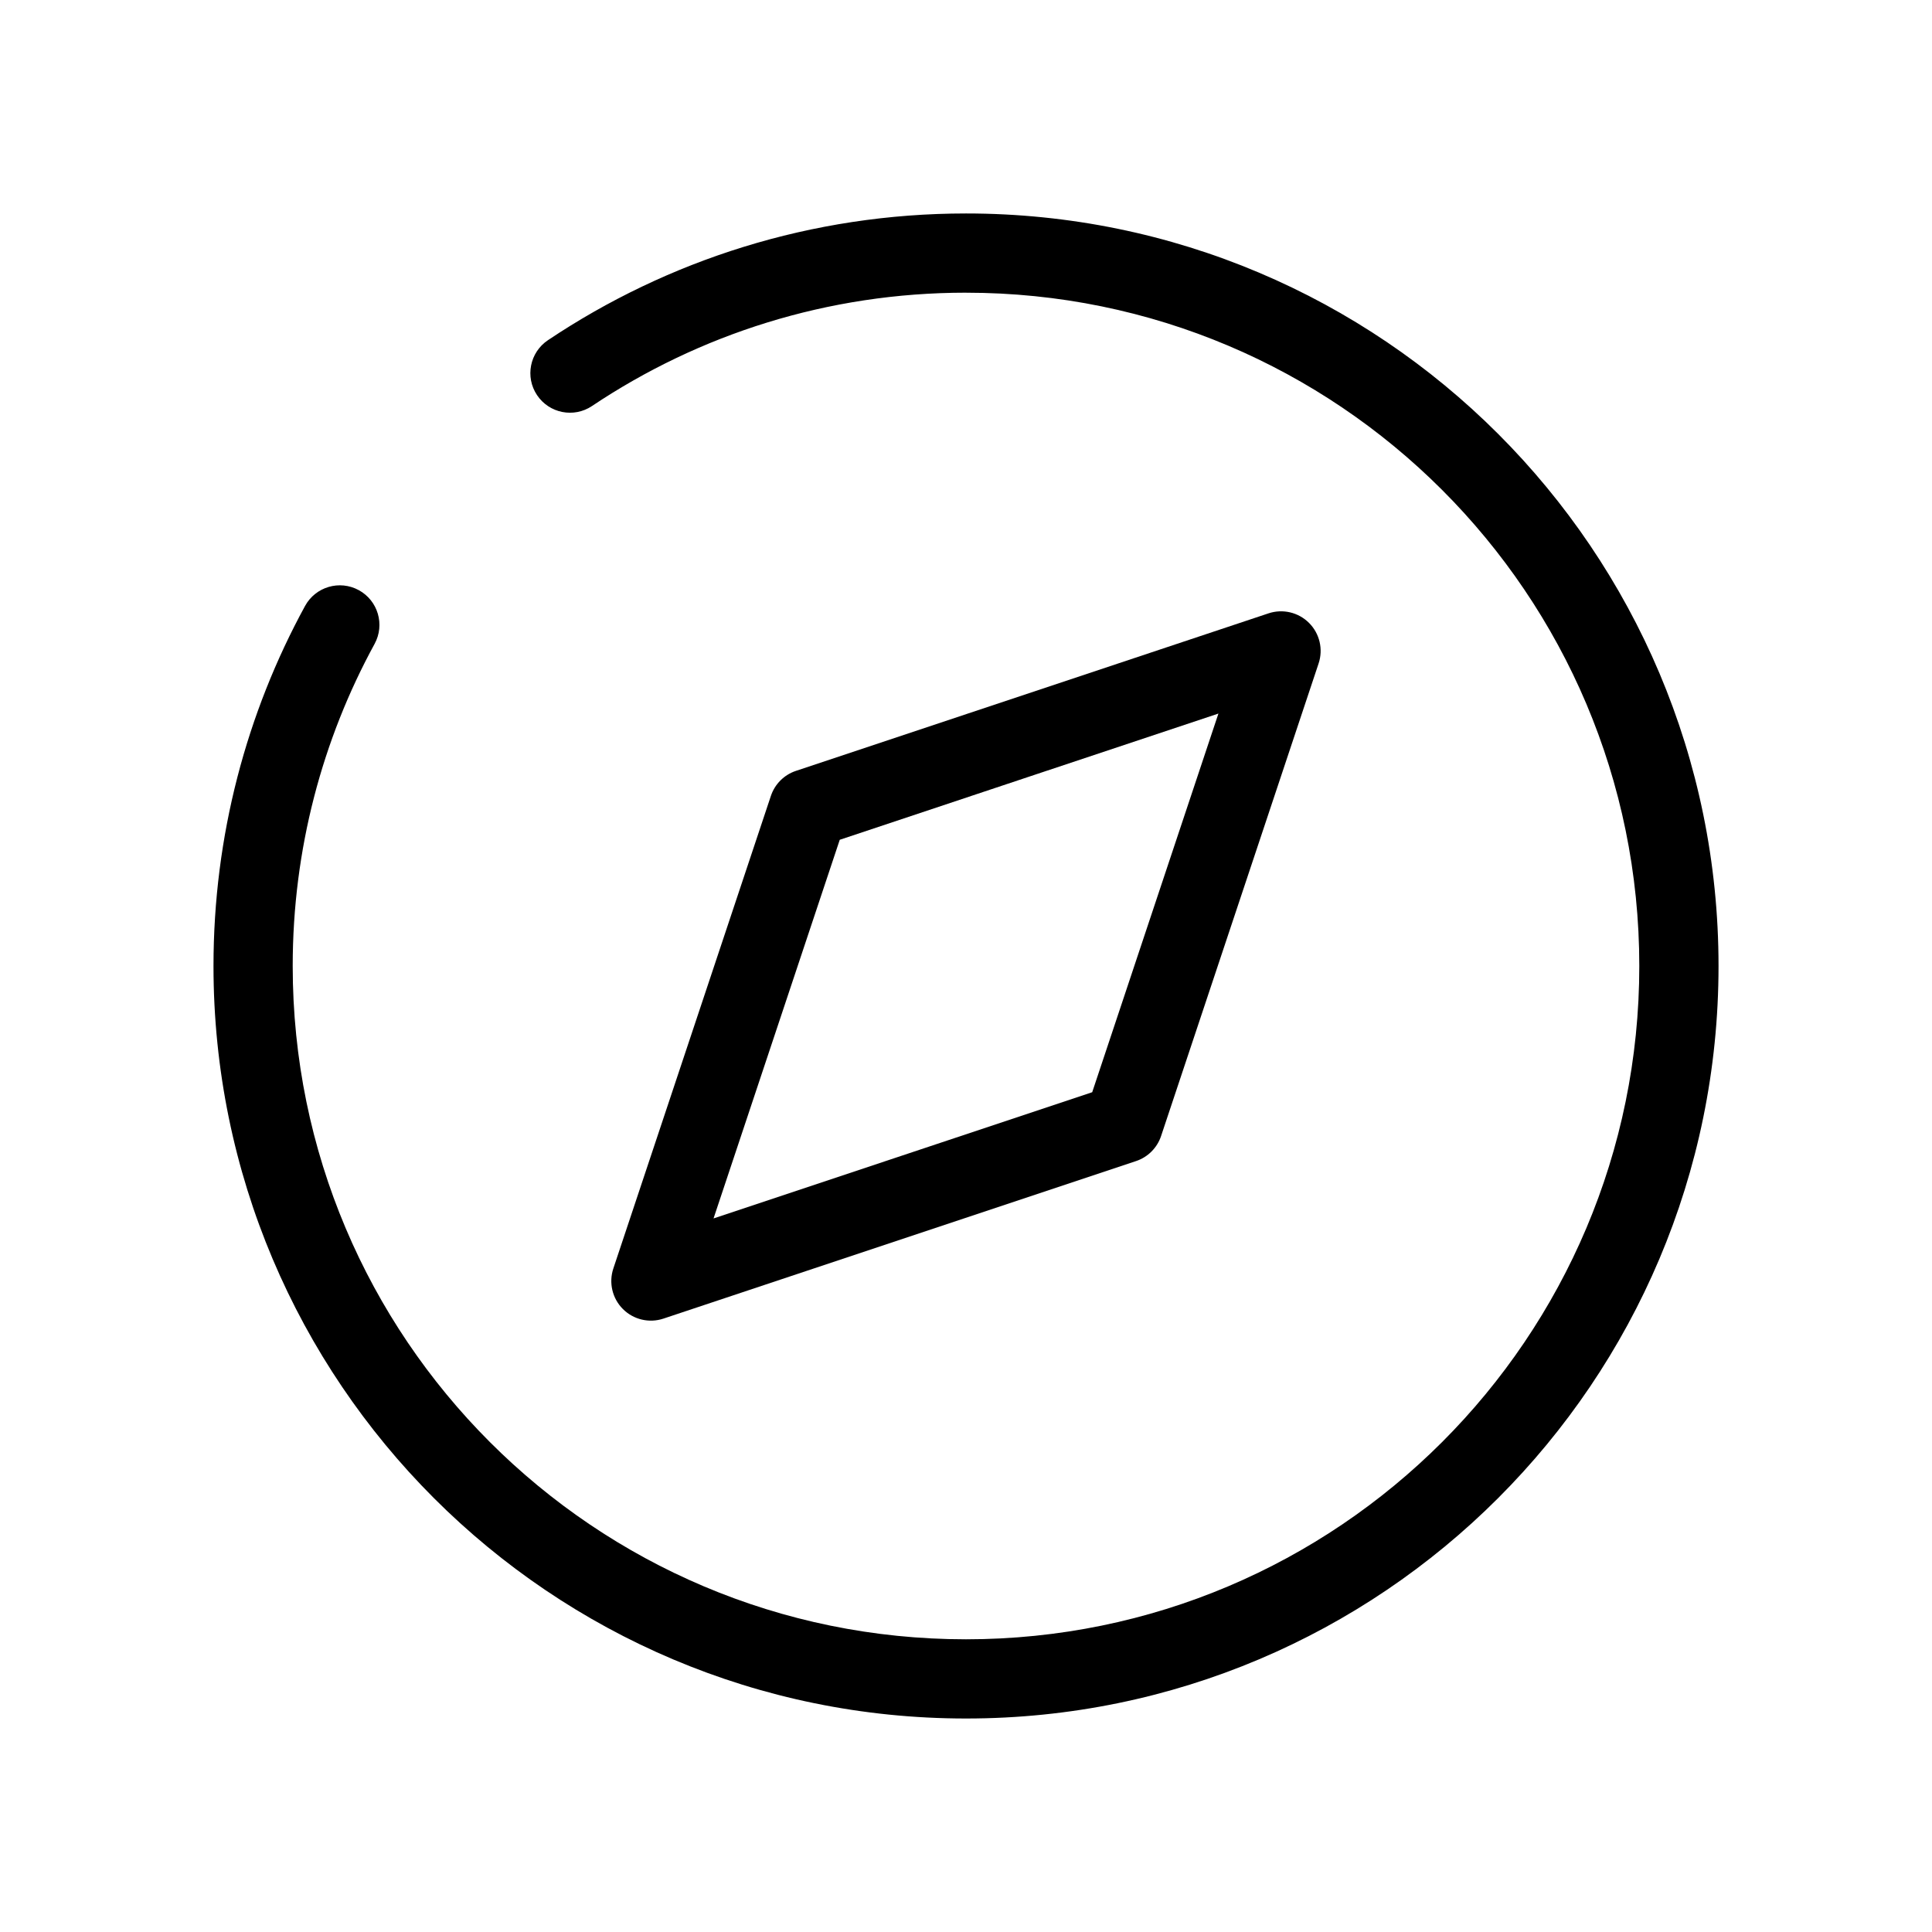
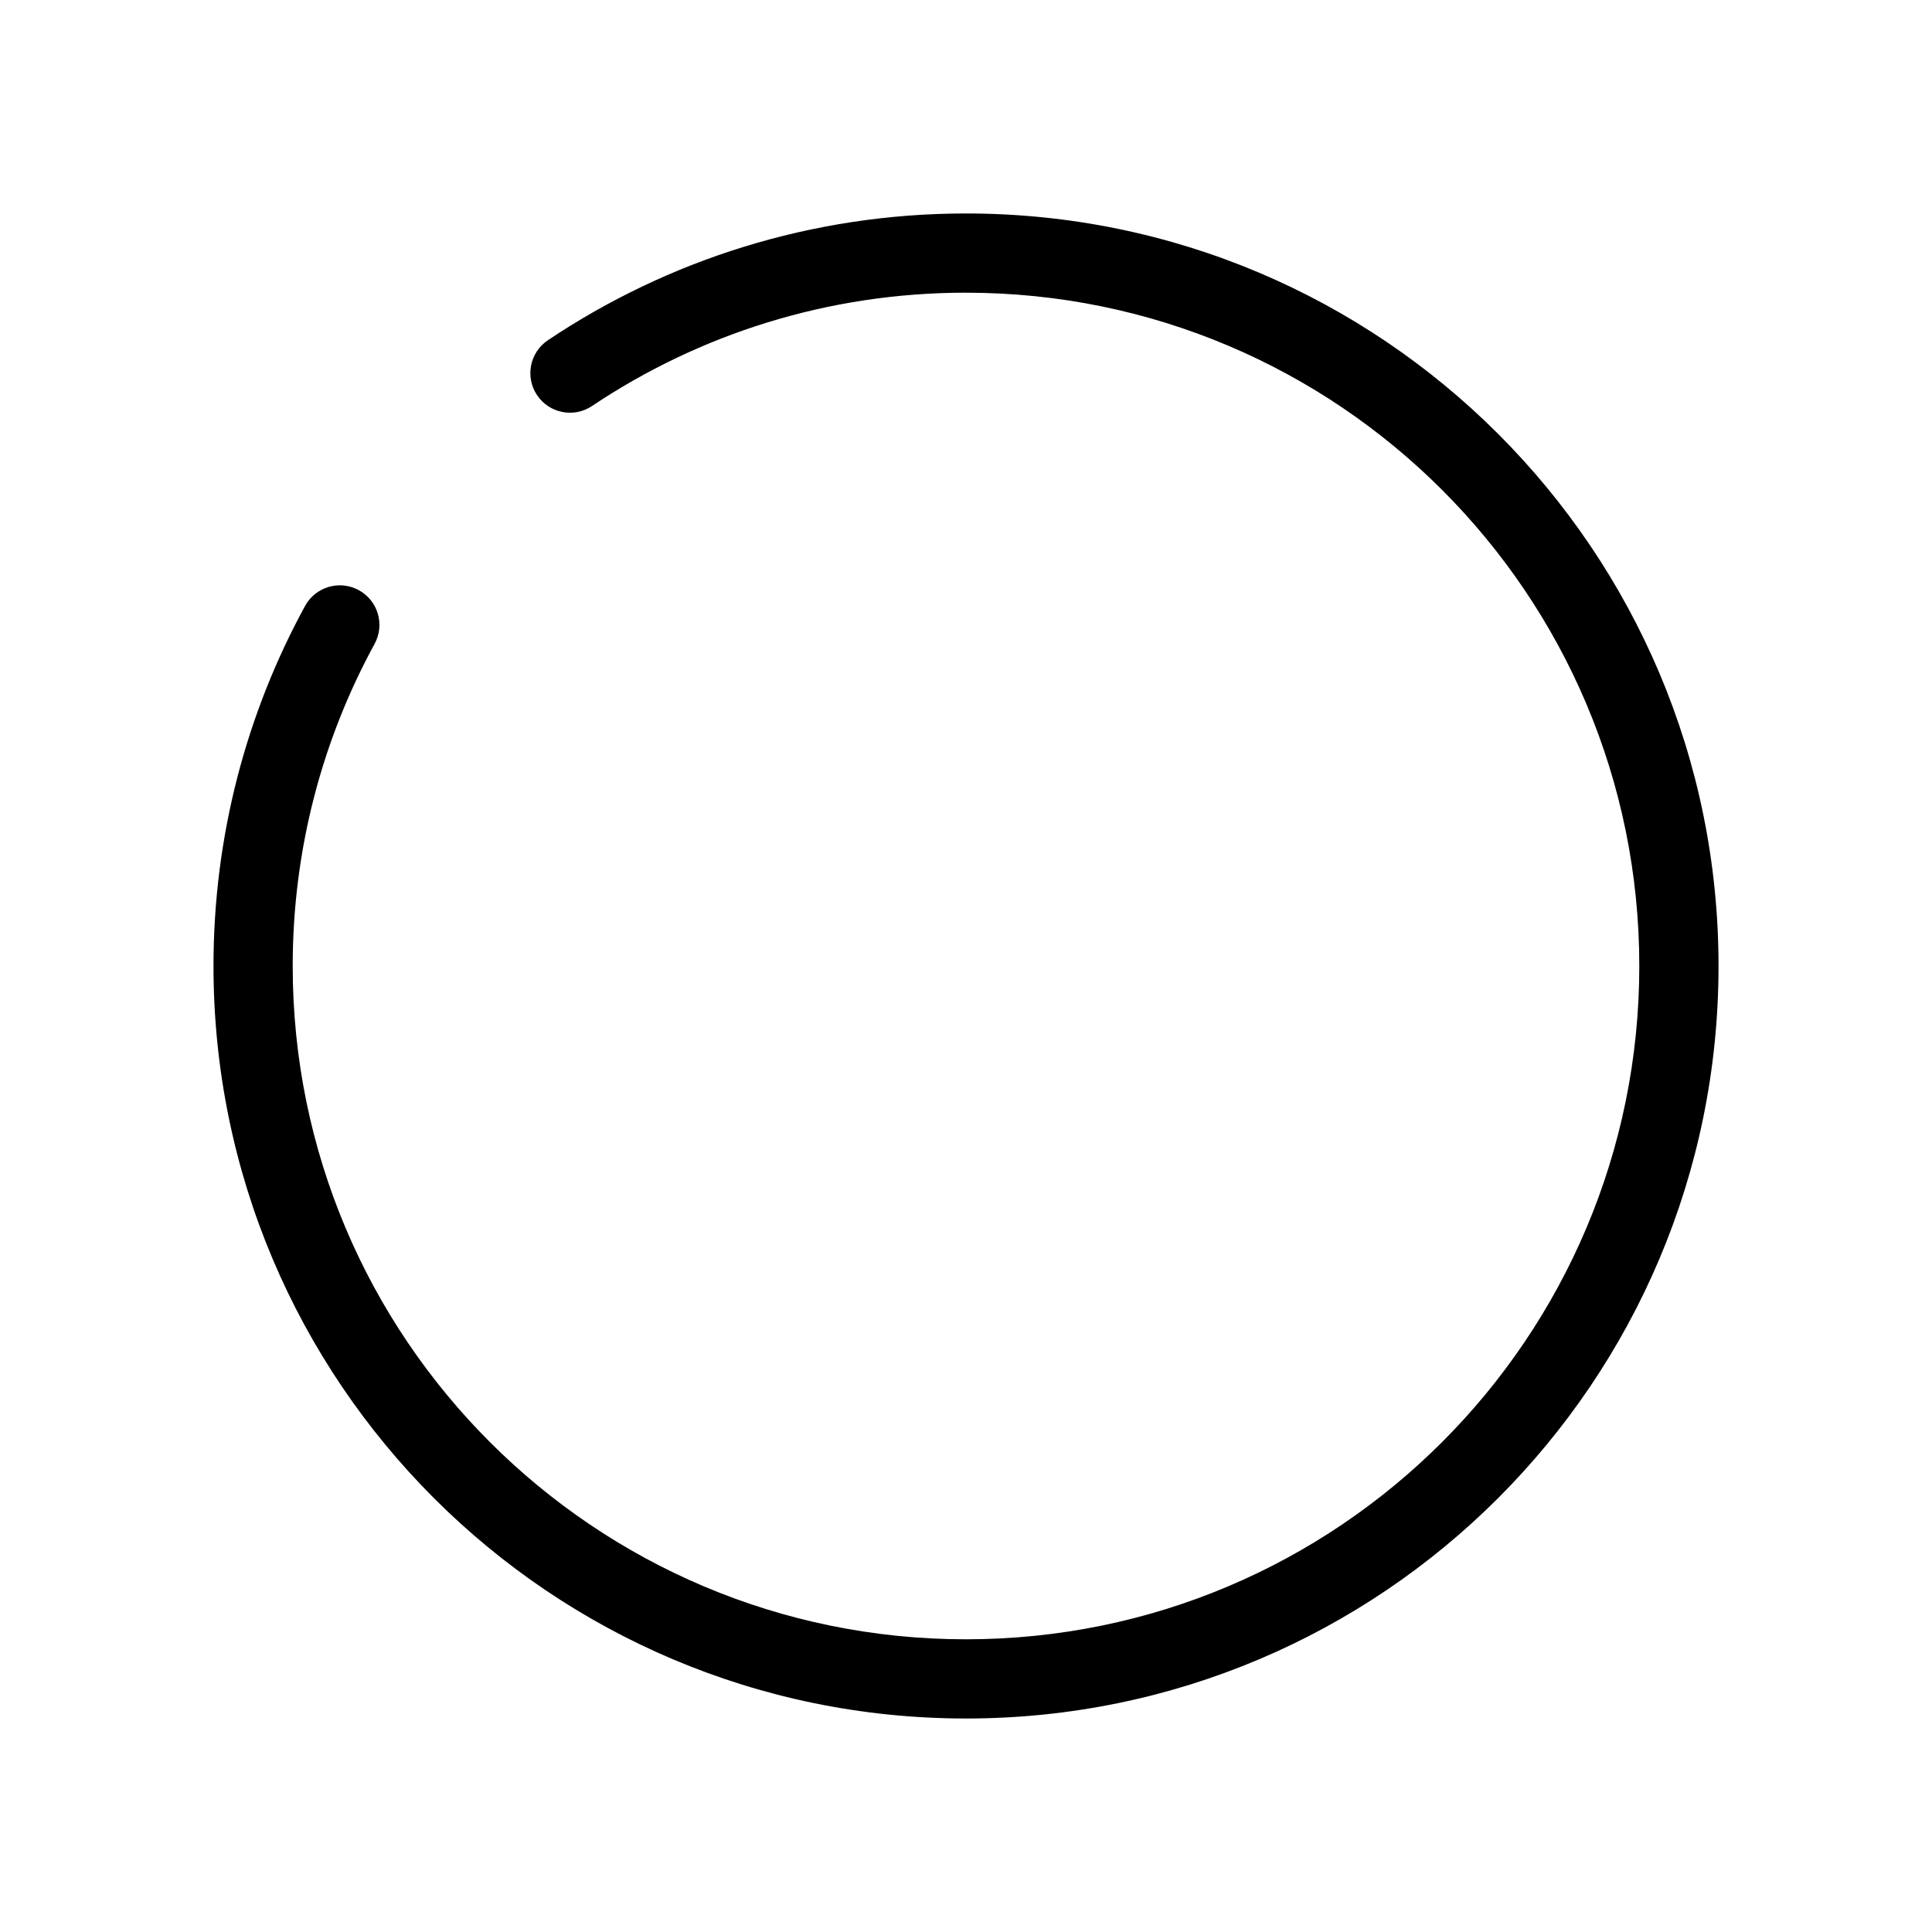
<svg xmlns="http://www.w3.org/2000/svg" fill="#000000" width="800px" height="800px" version="1.1" viewBox="144 144 512 512">
  <g fill-rule="evenodd">
    <path d="m400 221.57c98.543 0 178.43 79.887 178.43 178.43 0 98.543-79.887 178.43-178.43 178.43-98.547 0-178.43-79.887-178.43-178.43 0-30.945 7.867-60.016 21.699-85.359 2.777-5.09 0.906-11.465-4.184-14.242-5.086-2.777-11.465-0.902-14.242 4.184-15.477 28.352-24.266 60.875-24.266 95.418 0 110.14 89.285 199.42 199.43 199.42 110.14 0 199.42-89.285 199.42-199.42 0-110.14-89.285-199.43-199.42-199.43-40.98 0-79.105 12.371-110.8 33.586-4.816 3.227-6.109 9.746-2.883 14.562 3.223 4.816 9.742 6.109 14.559 2.883 28.348-18.973 62.426-30.039 99.125-30.039z" />
-     <path d="m490.91 309.08c-2.812-2.812-6.969-3.793-10.742-2.535l-125.24 41.746c-3.133 1.043-5.594 3.504-6.637 6.637l-41.75 125.24c-1.258 3.773-0.273 7.934 2.535 10.742 2.812 2.812 6.969 3.793 10.742 2.535l125.24-41.746c3.137-1.043 5.594-3.504 6.641-6.641l41.746-125.24c1.258-3.769 0.273-7.93-2.535-10.738zm-57.465 124.37-100.35 33.449 33.449-100.35 100.35-33.449z" />
  </g>
</svg>